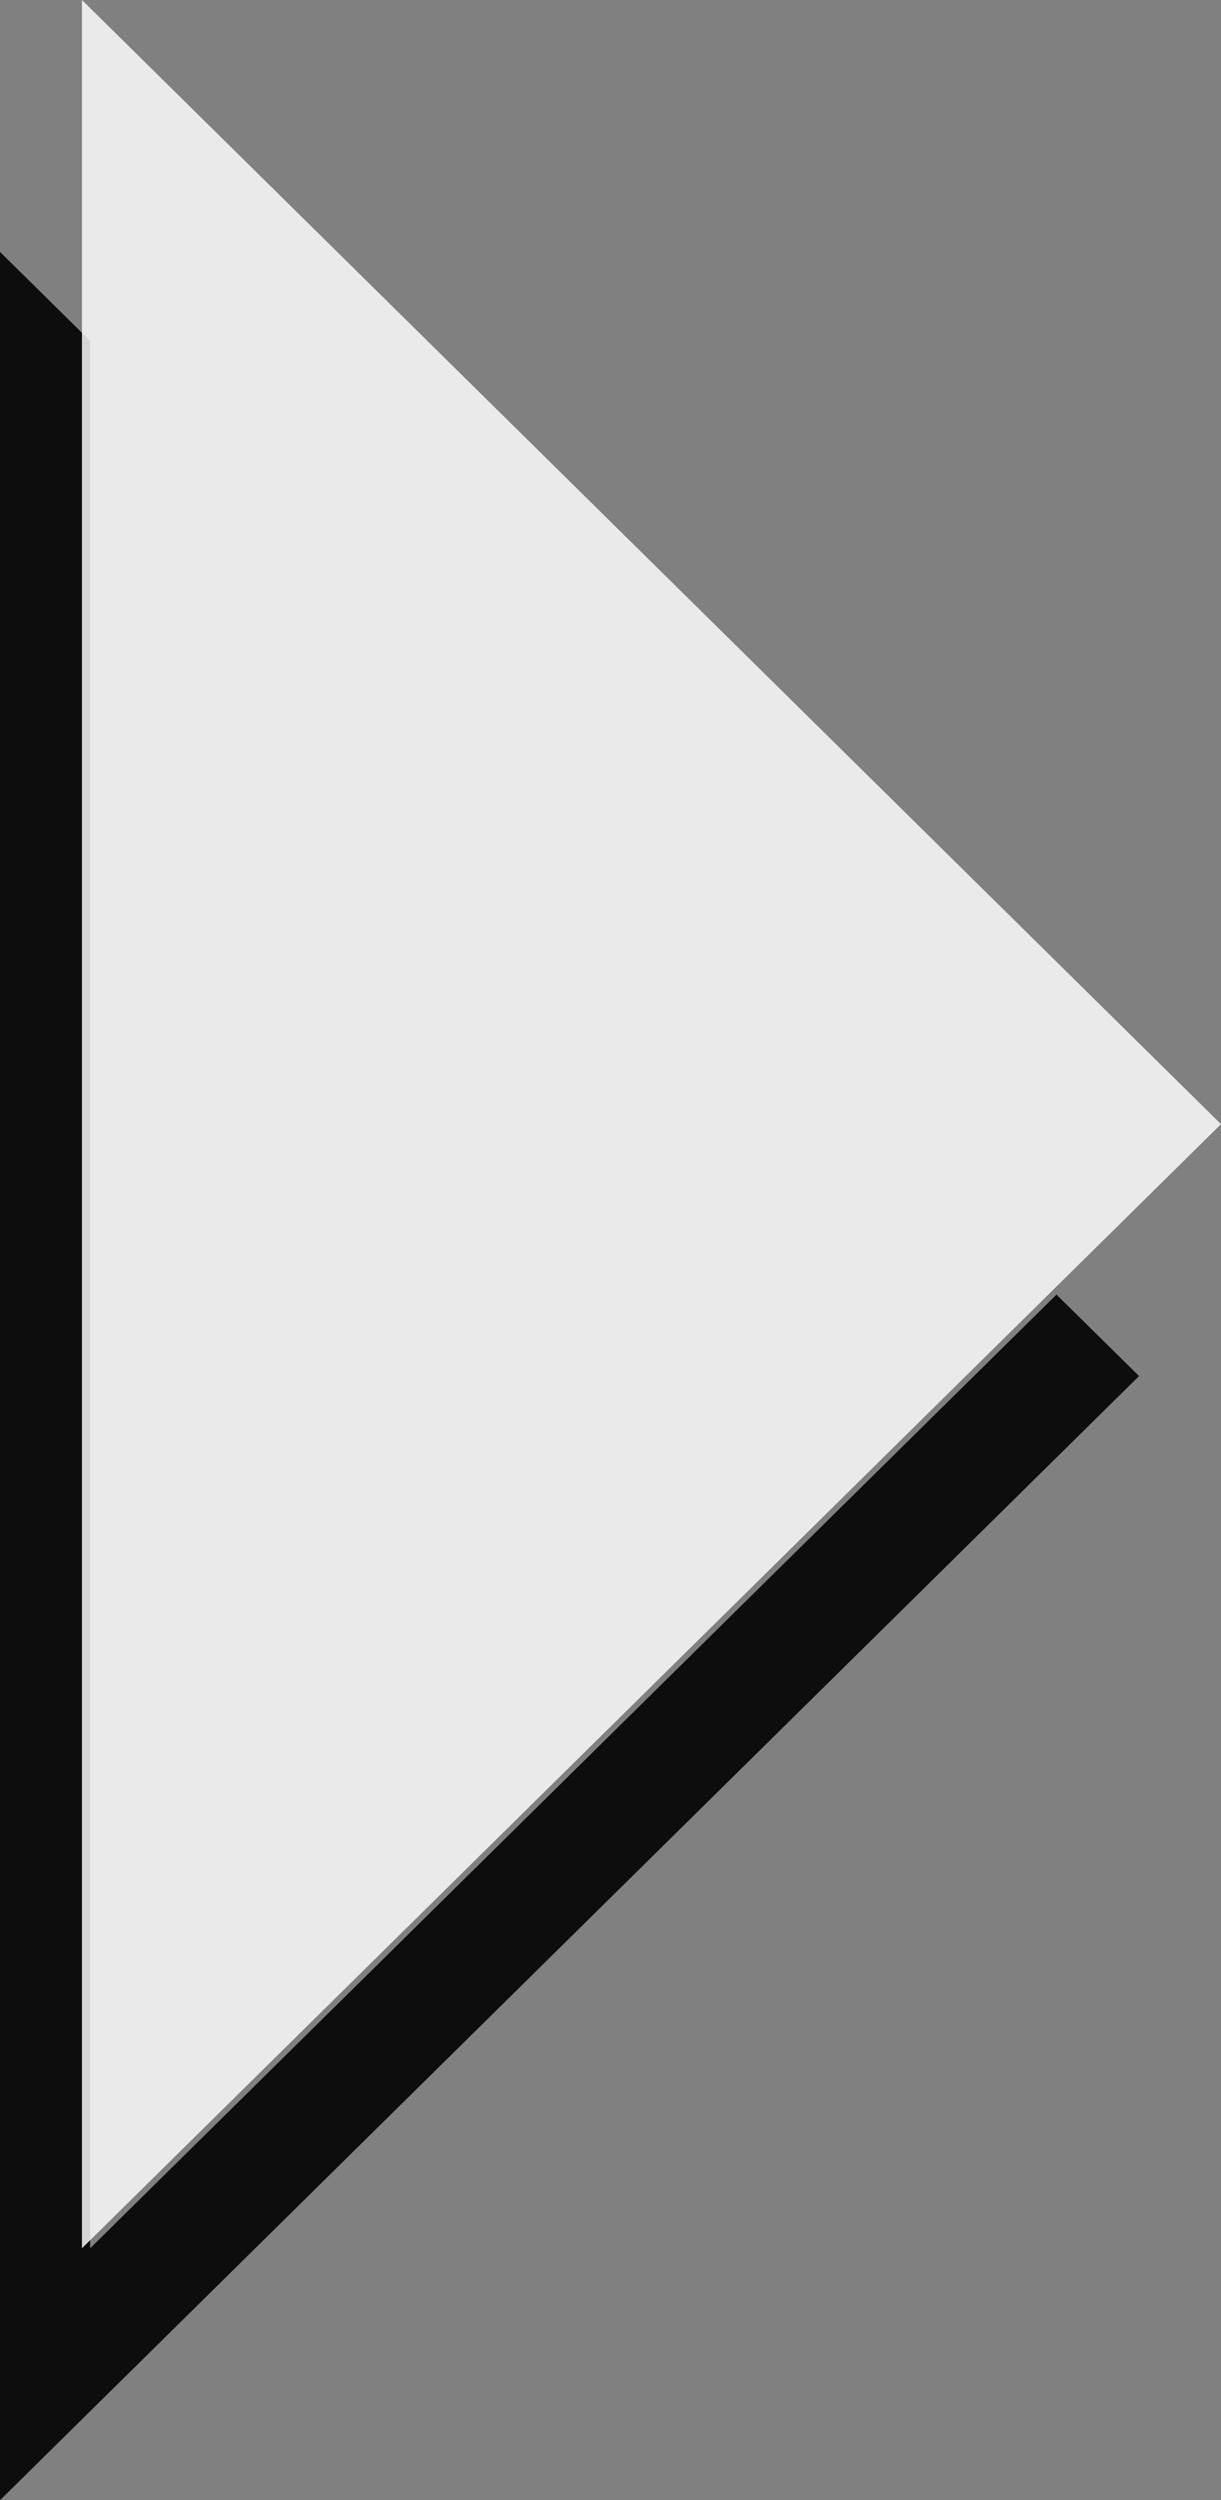
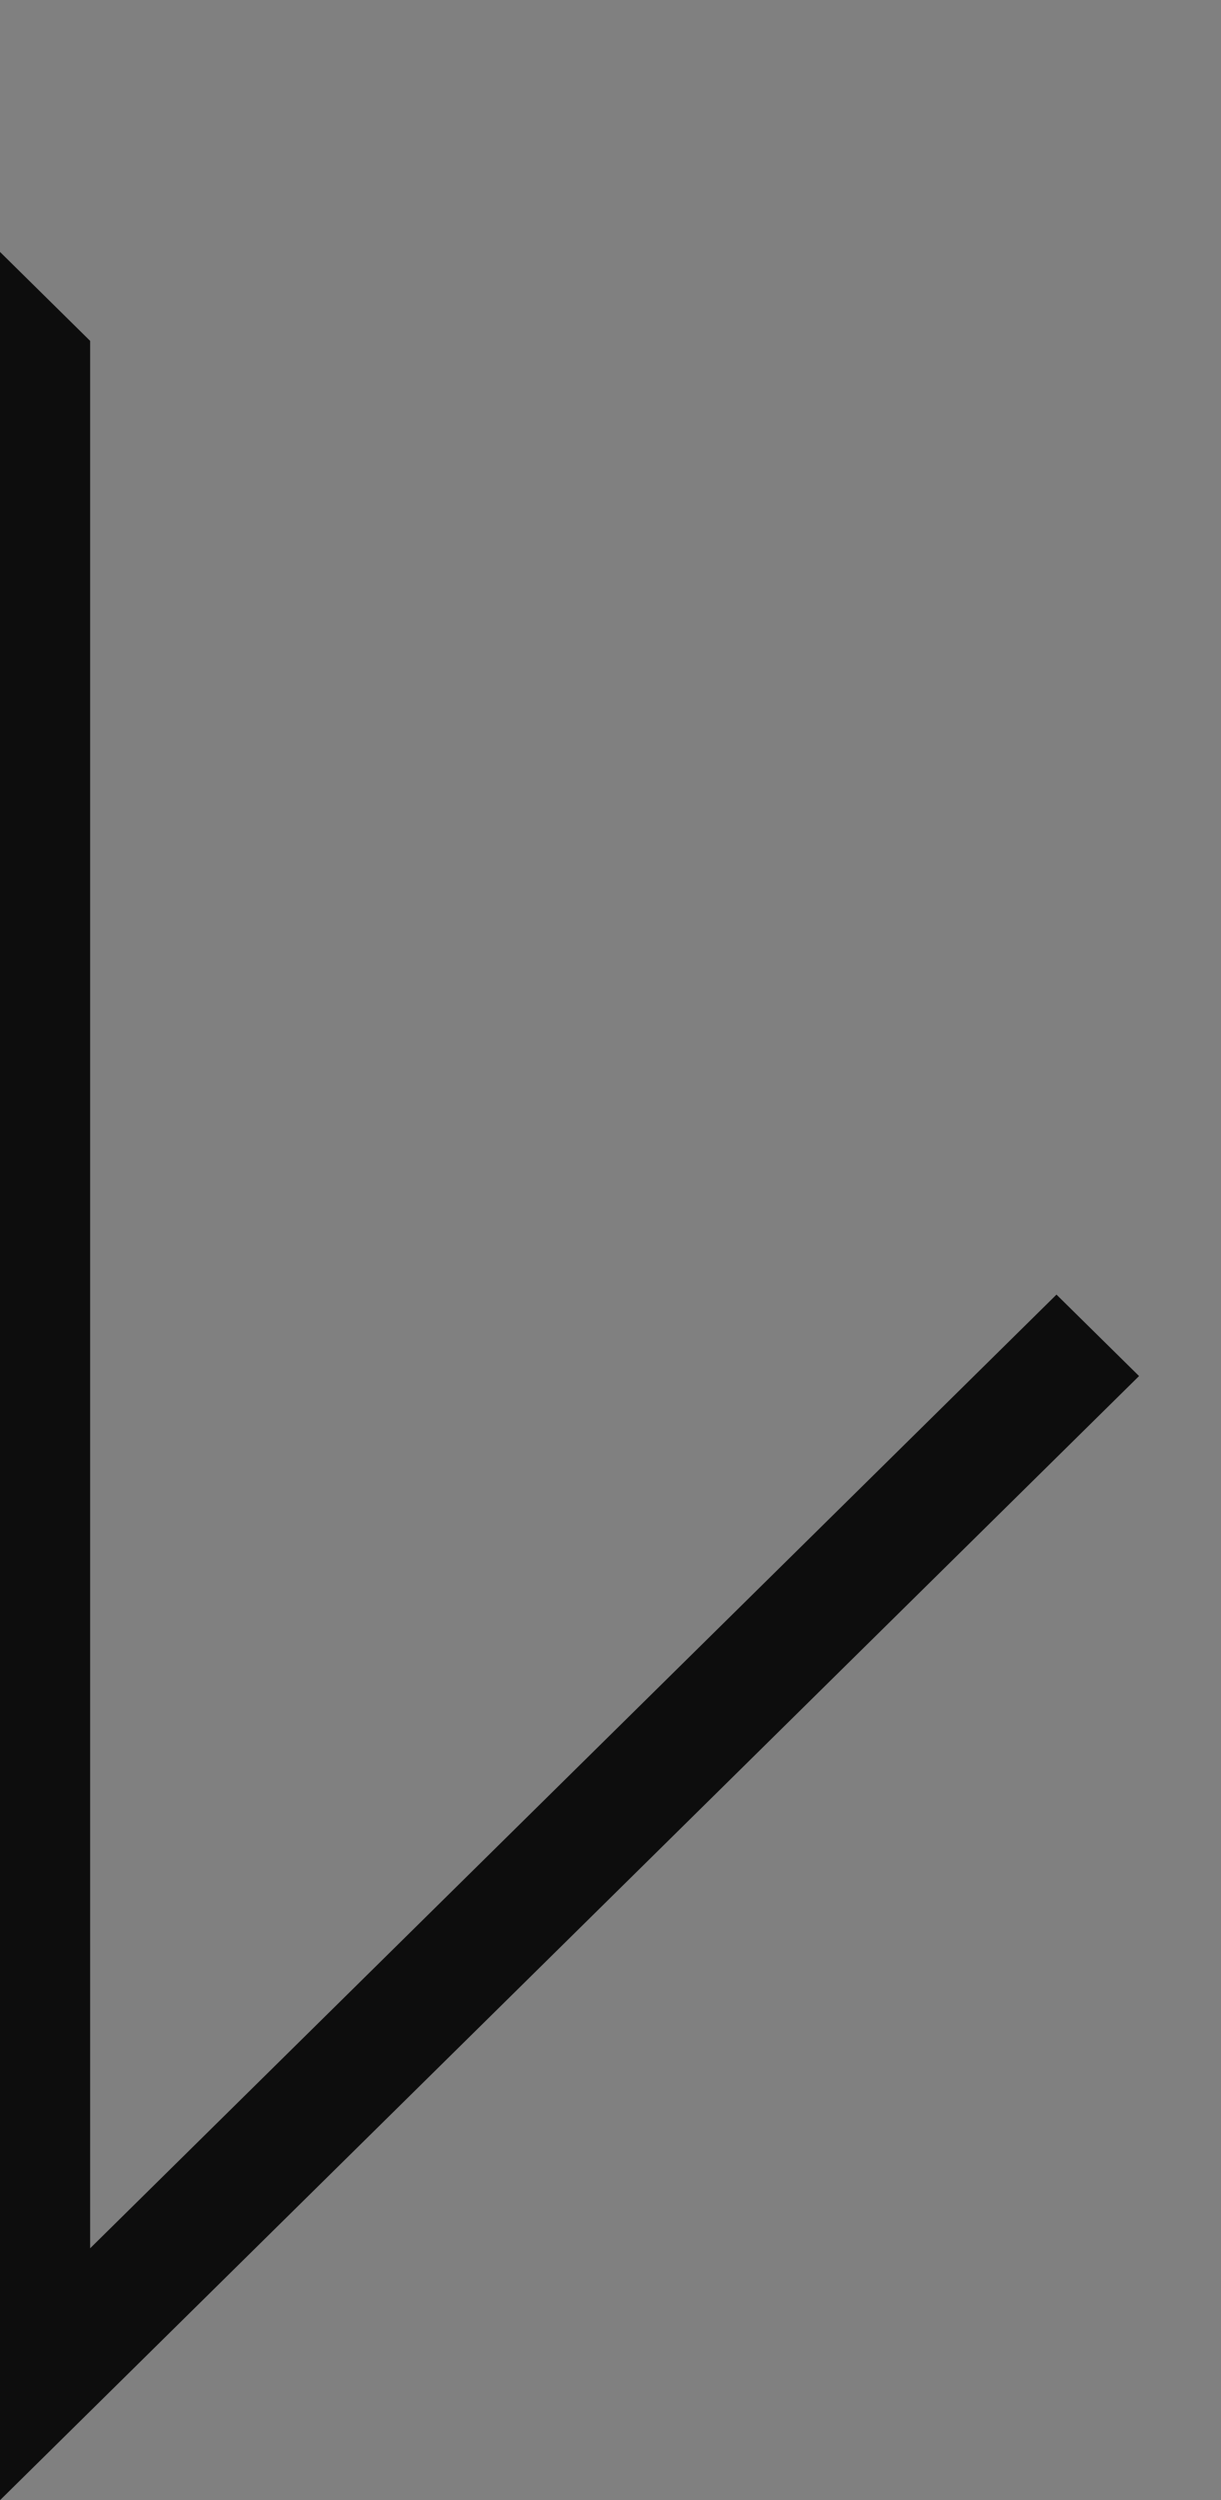
<svg xmlns="http://www.w3.org/2000/svg" version="1.1" x="0px" y="0px" width="37.25px" height="76.25px" viewBox="0 0 37.25 76.25" enable-background="new 0 0 37.25 76.25" xml:space="preserve">
  <rect x="0" y="0" width="37.25" height="76.25" fill="#808080" stroke="none" />
  <defs>
</defs>
  <polygon opacity="0.9" points="2.75,68.567 2.75,10.396 0,7.683 0,76.25 34.75,41.966 32.231,39.482 " />
-   <polygon opacity="0.83" fill="#FFFFFF" points="2.5,0 37.25,34.284 2.5,68.567 " />
</svg>